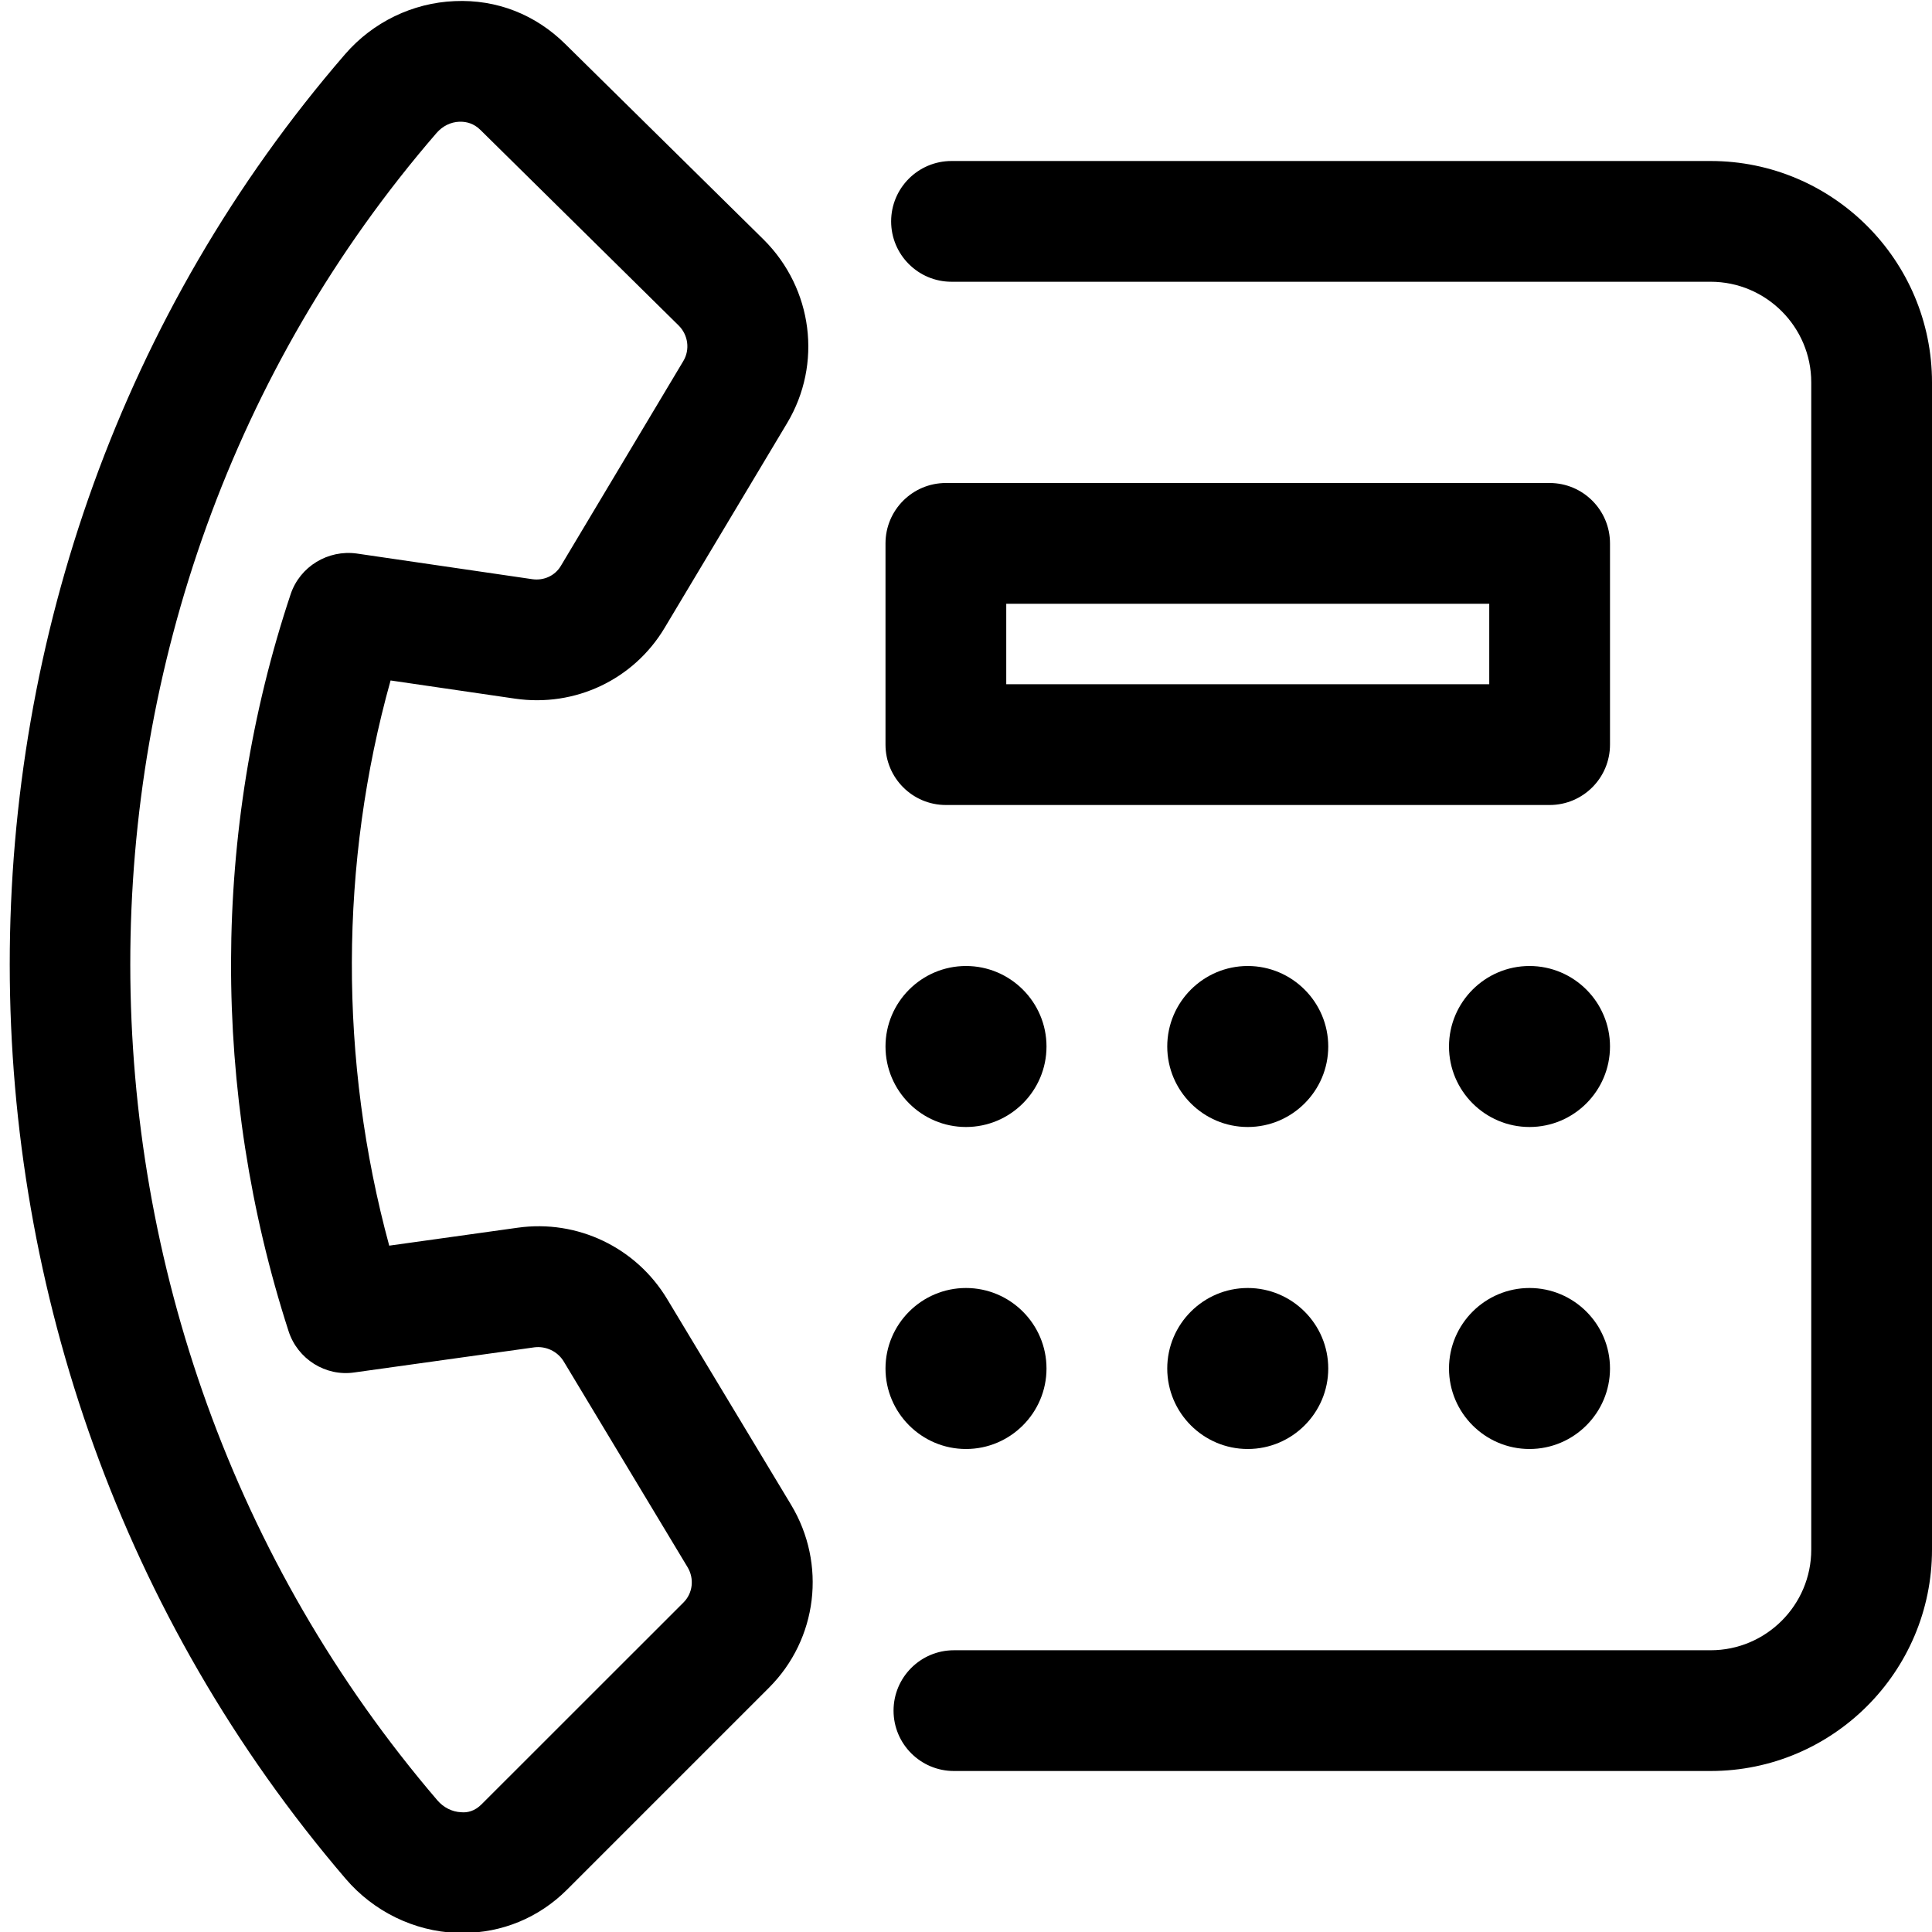
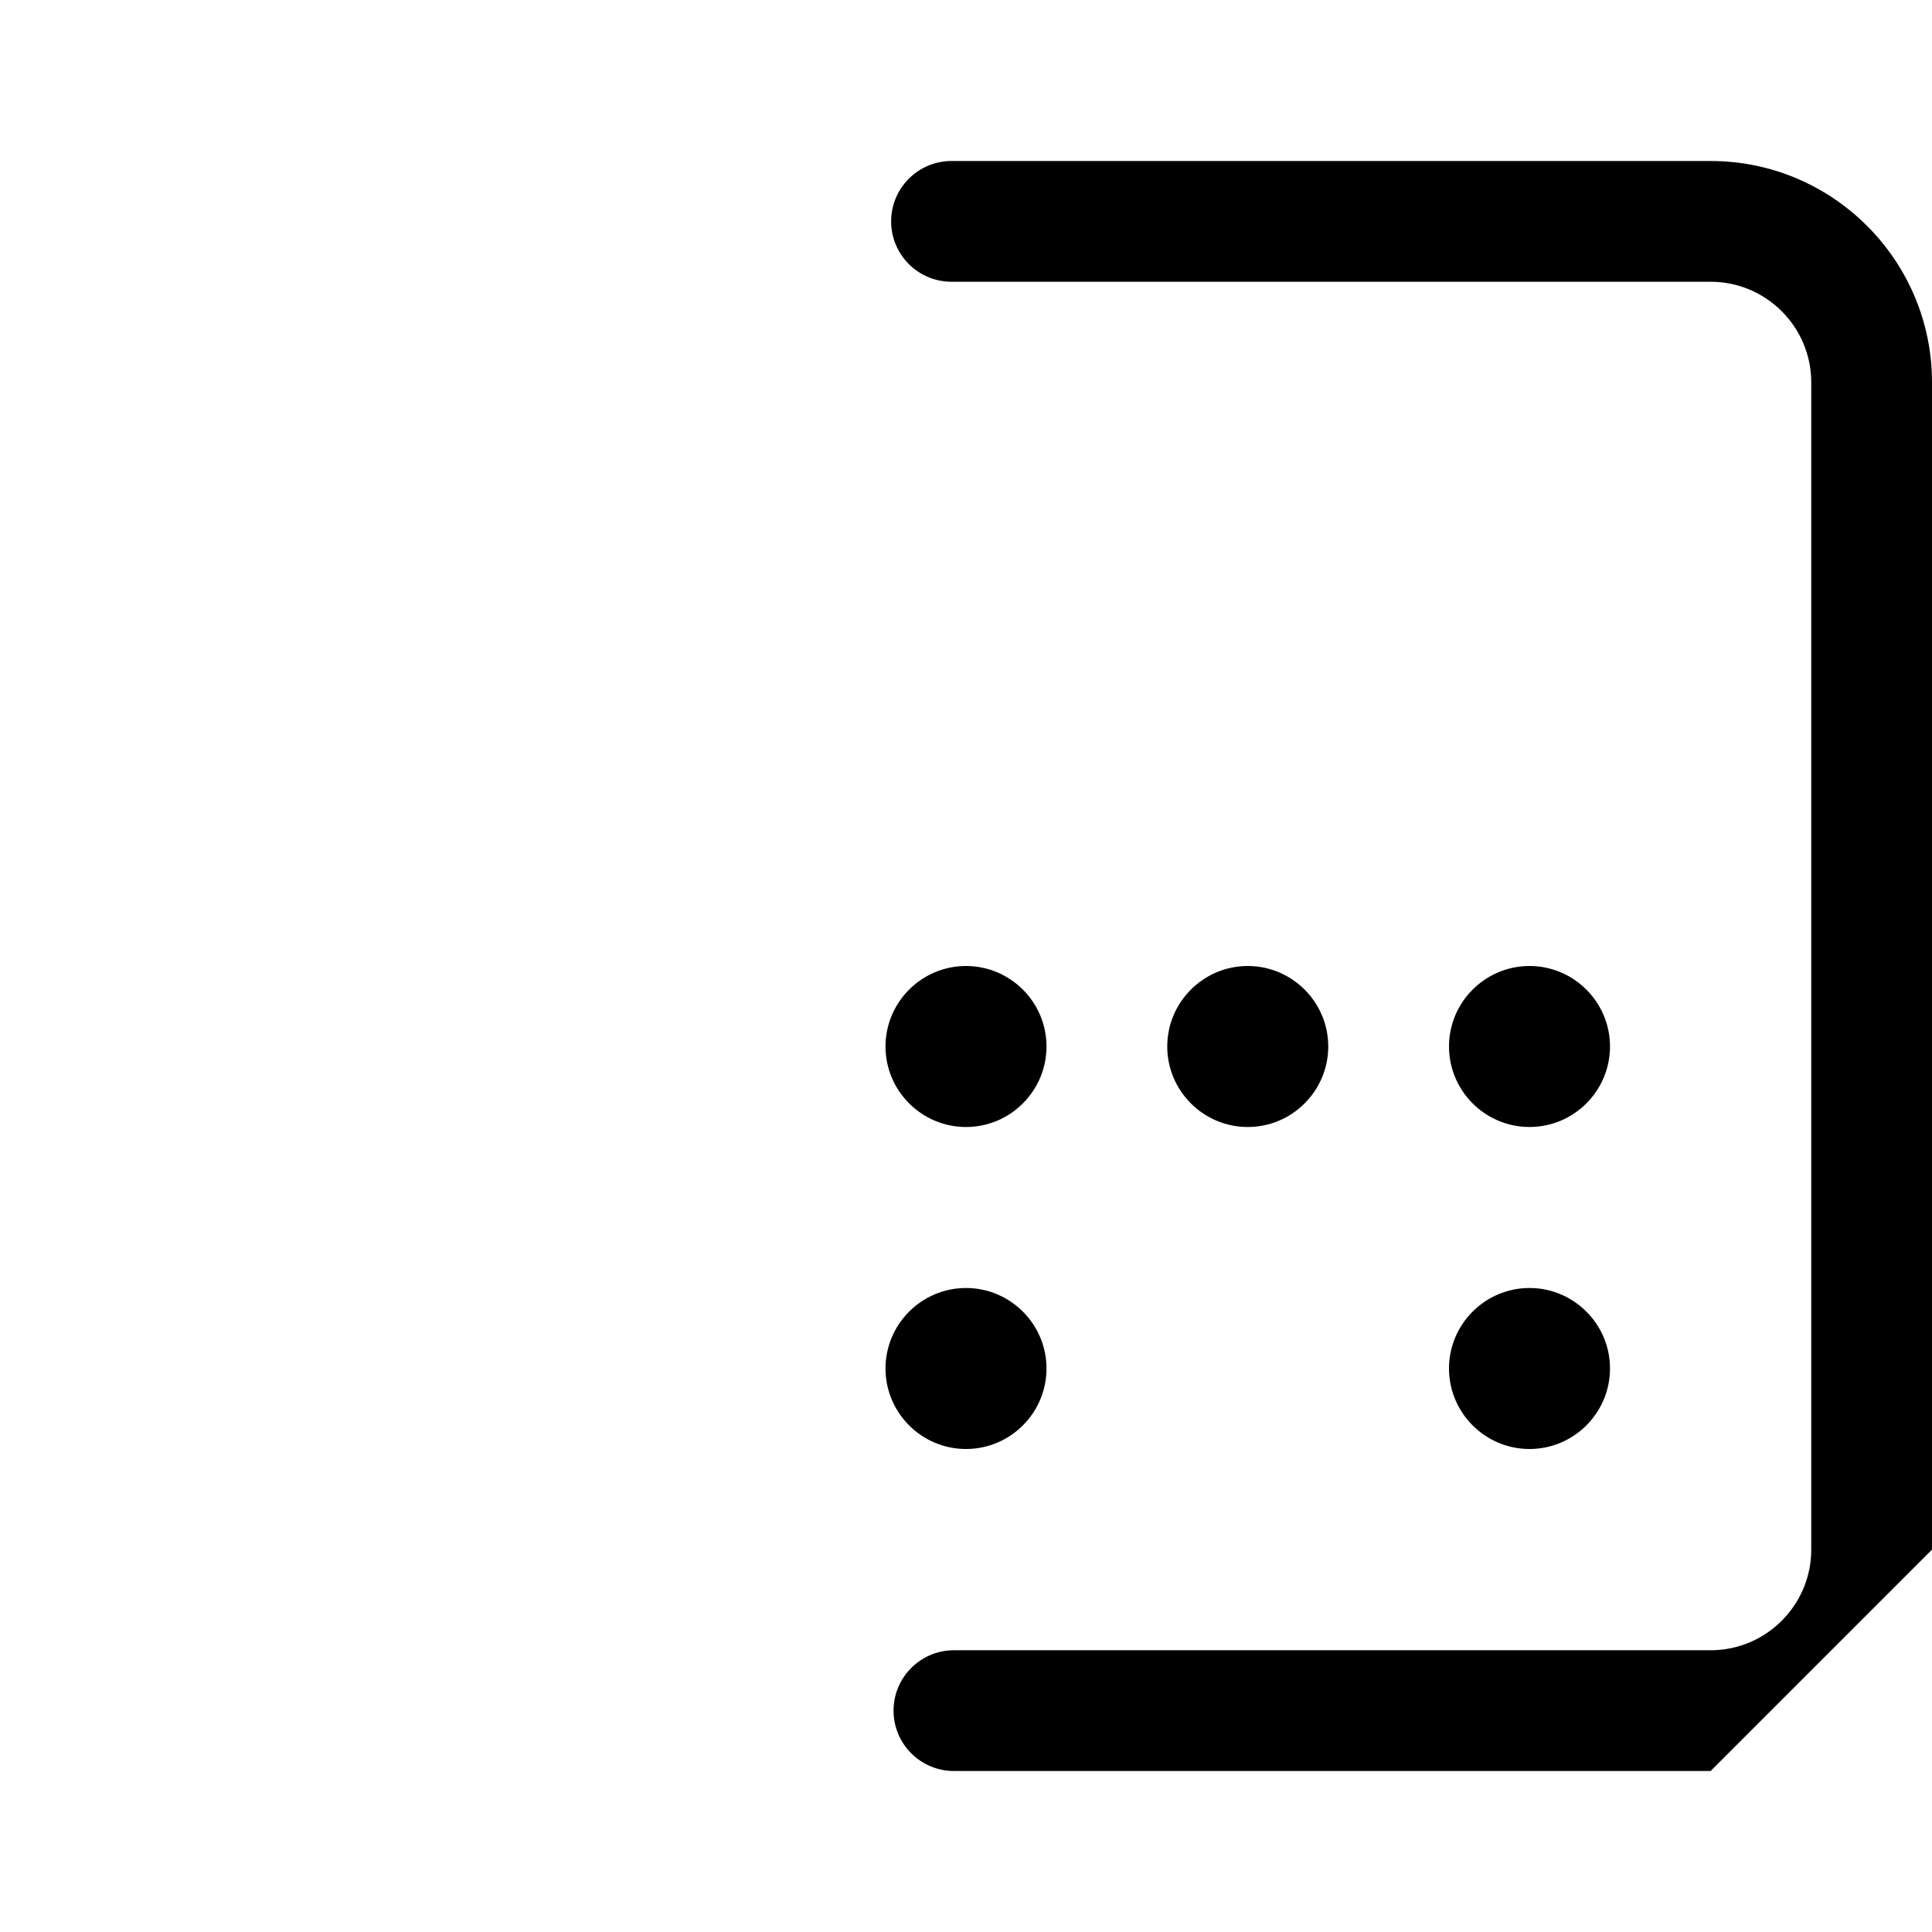
<svg xmlns="http://www.w3.org/2000/svg" viewBox="0 0 24 24">
-   <path d="m21.25 22h-9.4c-.414 0-.75-.336-.75-.75s.336-.75.75-.75h9.4c.689 0 1.25-.561 1.25-1.25v-14.5c0-.689-.561-1.25-1.25-1.25h-9.43c-.414 0-.75-.336-.75-.75s.336-.75.75-.75h9.43c1.516 0 2.75 1.233 2.75 2.75v14.5c0 1.517-1.234 2.75-2.75 2.75z" />
+   <path d="m21.25 22h-9.4c-.414 0-.75-.336-.75-.75s.336-.75.75-.75h9.4c.689 0 1.25-.561 1.25-1.25v-14.5c0-.689-.561-1.25-1.25-1.25h-9.43c-.414 0-.75-.336-.75-.75s.336-.75.75-.75h9.43c1.516 0 2.75 1.233 2.75 2.75v14.5z" />
  <path d="m12 14c-.551 0-1-.449-1-1s.449-1 1-1 1 .449 1 1-.449 1-1 1z" />
  <path d="m12 18c-.551 0-1-.449-1-1s.449-1 1-1 1 .449 1 1-.449 1-1 1z" />
  <path d="m15.5 14c-.551 0-1-.449-1-1s.449-1 1-1 1 .449 1 1-.449 1-1 1z" />
-   <path d="m15.5 18c-.551 0-1-.449-1-1s.449-1 1-1 1 .449 1 1-.449 1-1 1z" />
  <path d="m19 14c-.551 0-1-.449-1-1s.449-1 1-1 1 .449 1 1-.449 1-1 1z" />
  <path d="m19 18c-.551 0-1-.449-1-1s.449-1 1-1 1 .449 1 1-.449 1-1 1z" />
-   <path d="m19.25 10h-7.5c-.414 0-.75-.336-.75-.75v-2.5c0-.414.336-.75.75-.75h7.5c.414 0 .75.336.75.75v2.5c0 .414-.336.75-.75.75zm-6.75-1.5h6v-1h-6z" />
-   <path d="m5.745 24.012c-.025 0-.05 0-.075-.001-.527-.021-1.029-.266-1.376-.672-5.562-6.494-5.564-16.239-.006-22.667.344-.397.839-.637 1.359-.658.525-.024 1.006.168 1.375.533l2.467 2.432c.609.609.727 1.543.29 2.275l-1.522 2.544c-.384.644-1.112.989-1.858.881l-1.547-.226c-.635 2.271-.642 4.721-.017 7.021l1.597-.223c.741-.104 1.47.245 1.856.887l1.539 2.555c.442.734.33 1.668-.274 2.272l-2.508 2.508c-.35.35-.809.539-1.3.539zm-.023-22.5c-.005 0-.01 0-.015 0-.109.004-.209.054-.284.14-5.077 5.872-5.072 14.776.01 20.712.077.09.185.144.295.148.075.008.169-.012.255-.099l2.508-2.507c.115-.115.136-.295.05-.438l-1.538-2.555c-.076-.126-.221-.194-.365-.176l-2.236.312c-.358.053-.705-.166-.817-.512-.962-2.974-.953-6.225.026-9.157.116-.344.464-.553.82-.504l2.183.319c.143.02.282-.044.354-.167l1.521-2.544c.084-.141.06-.323-.059-.441l-2.461-2.428c-.084-.084-.178-.103-.247-.103z" />
</svg>